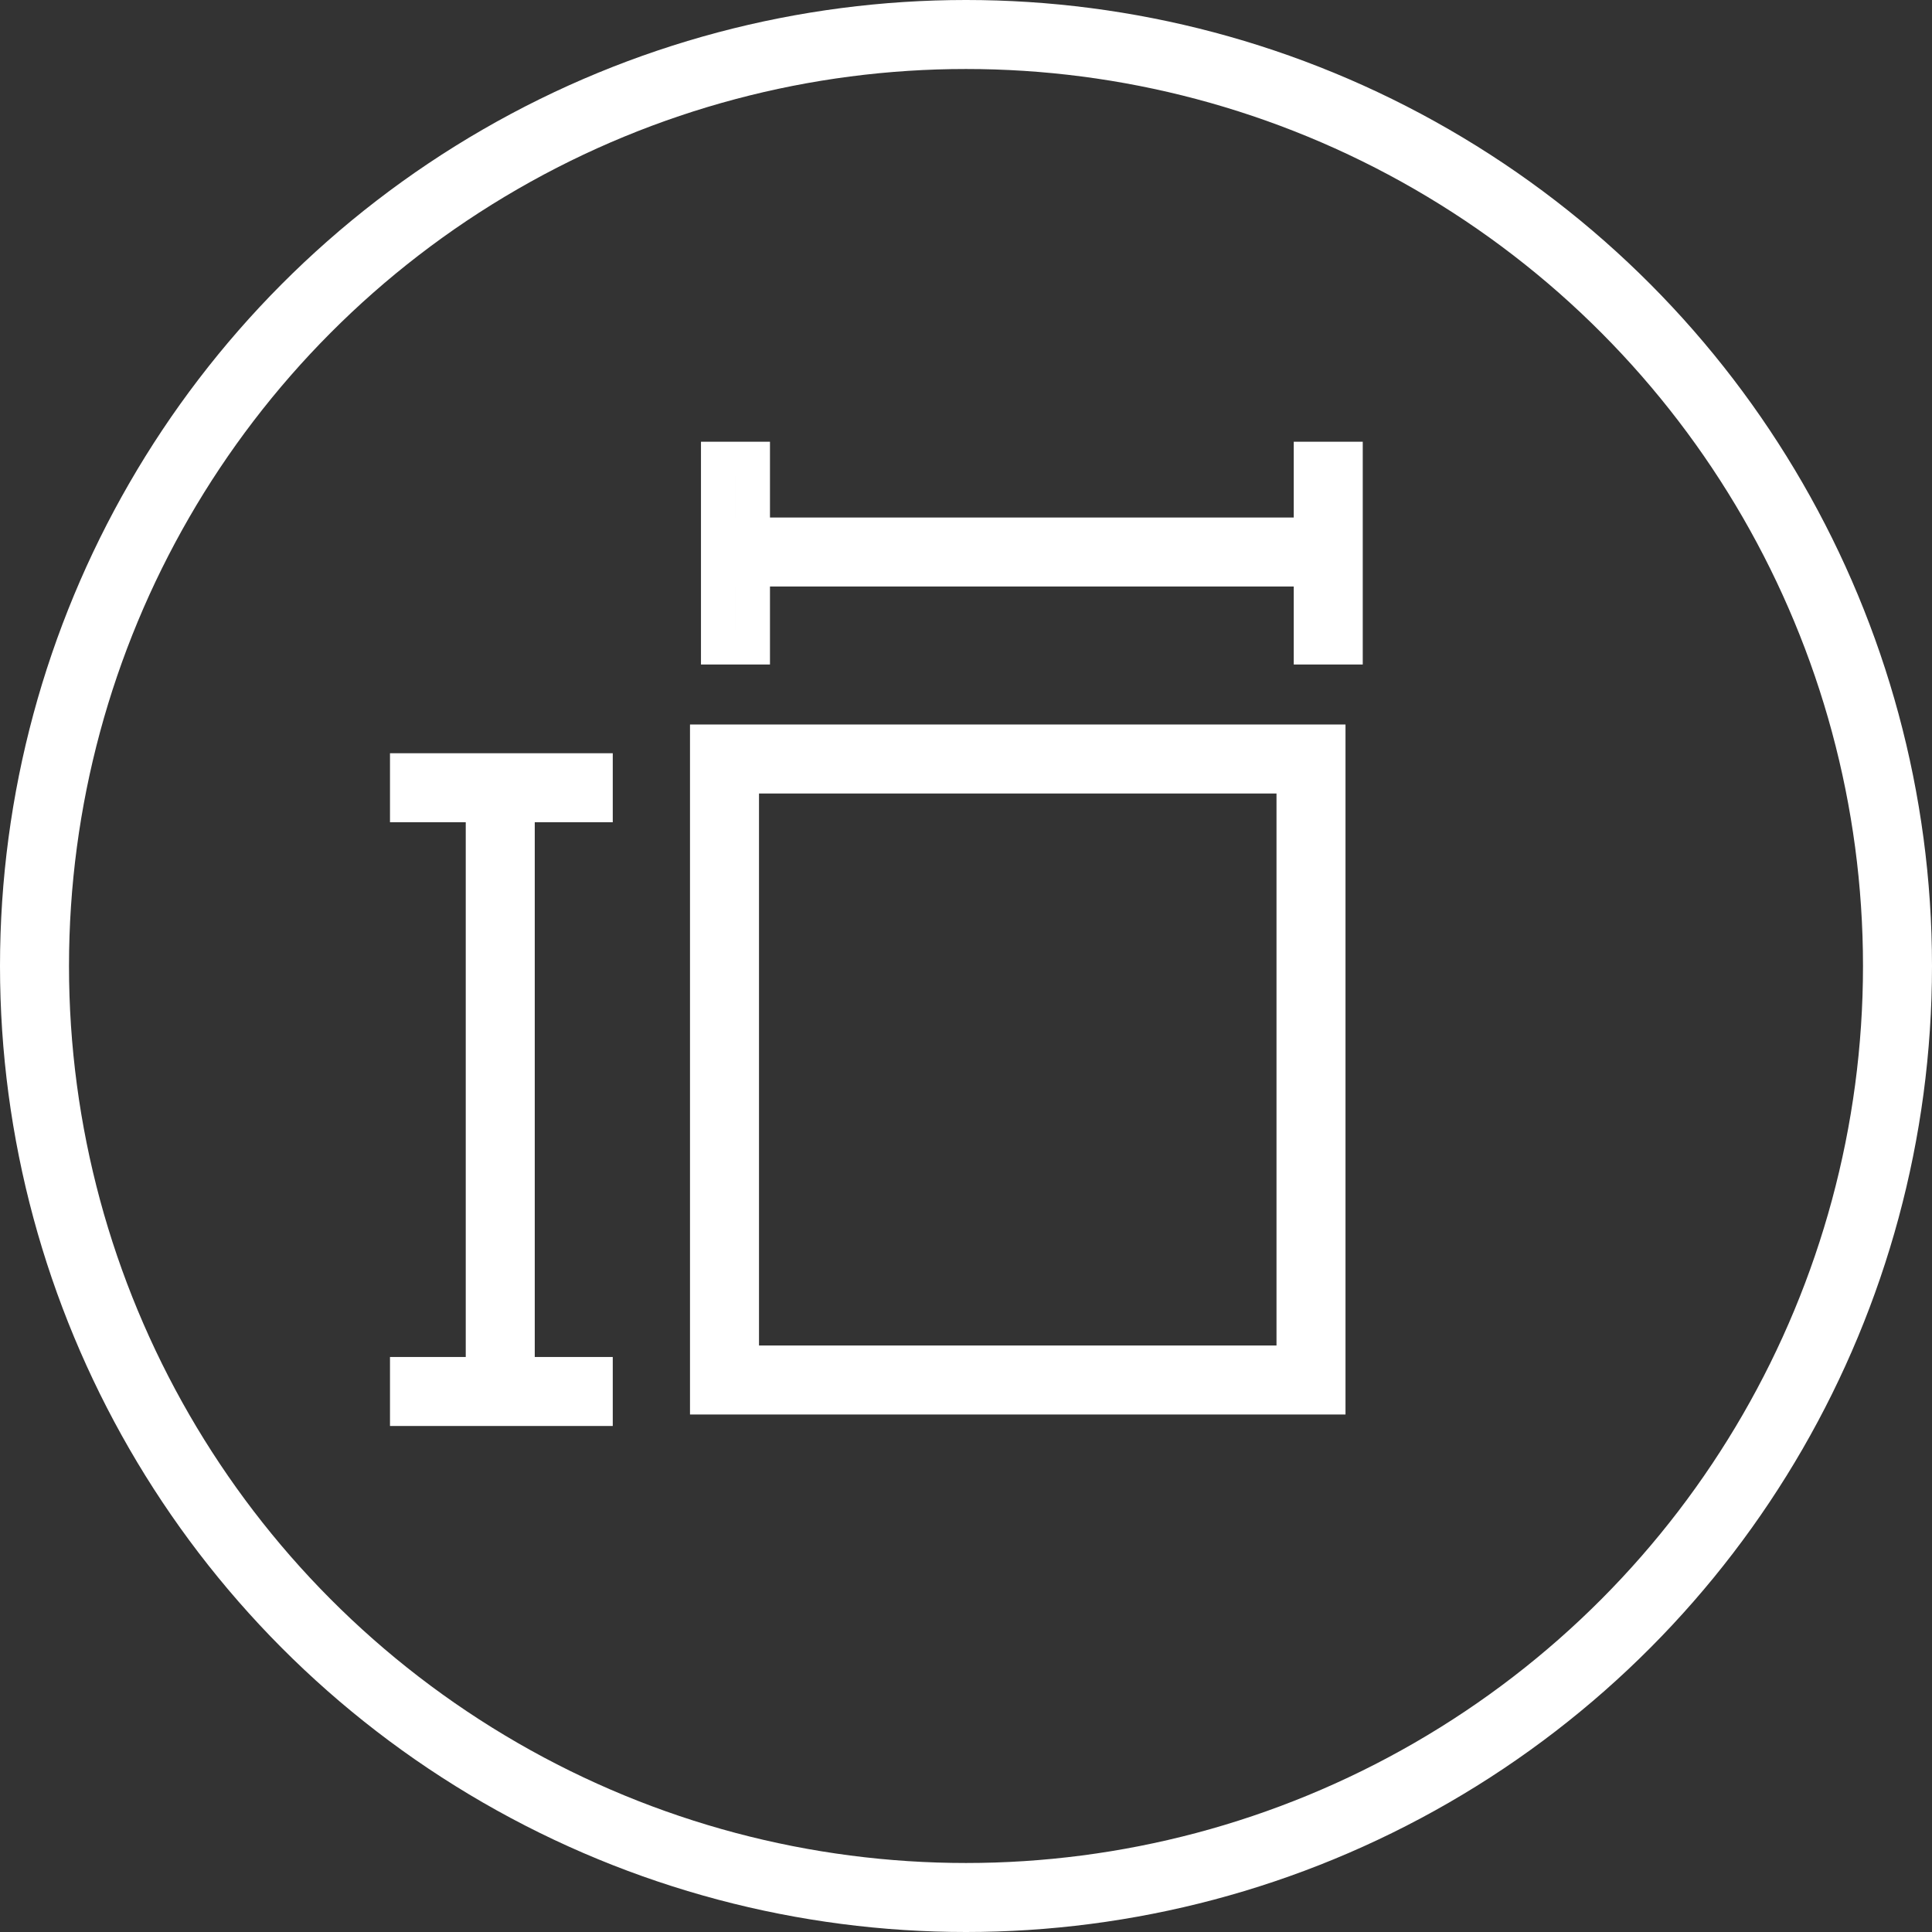
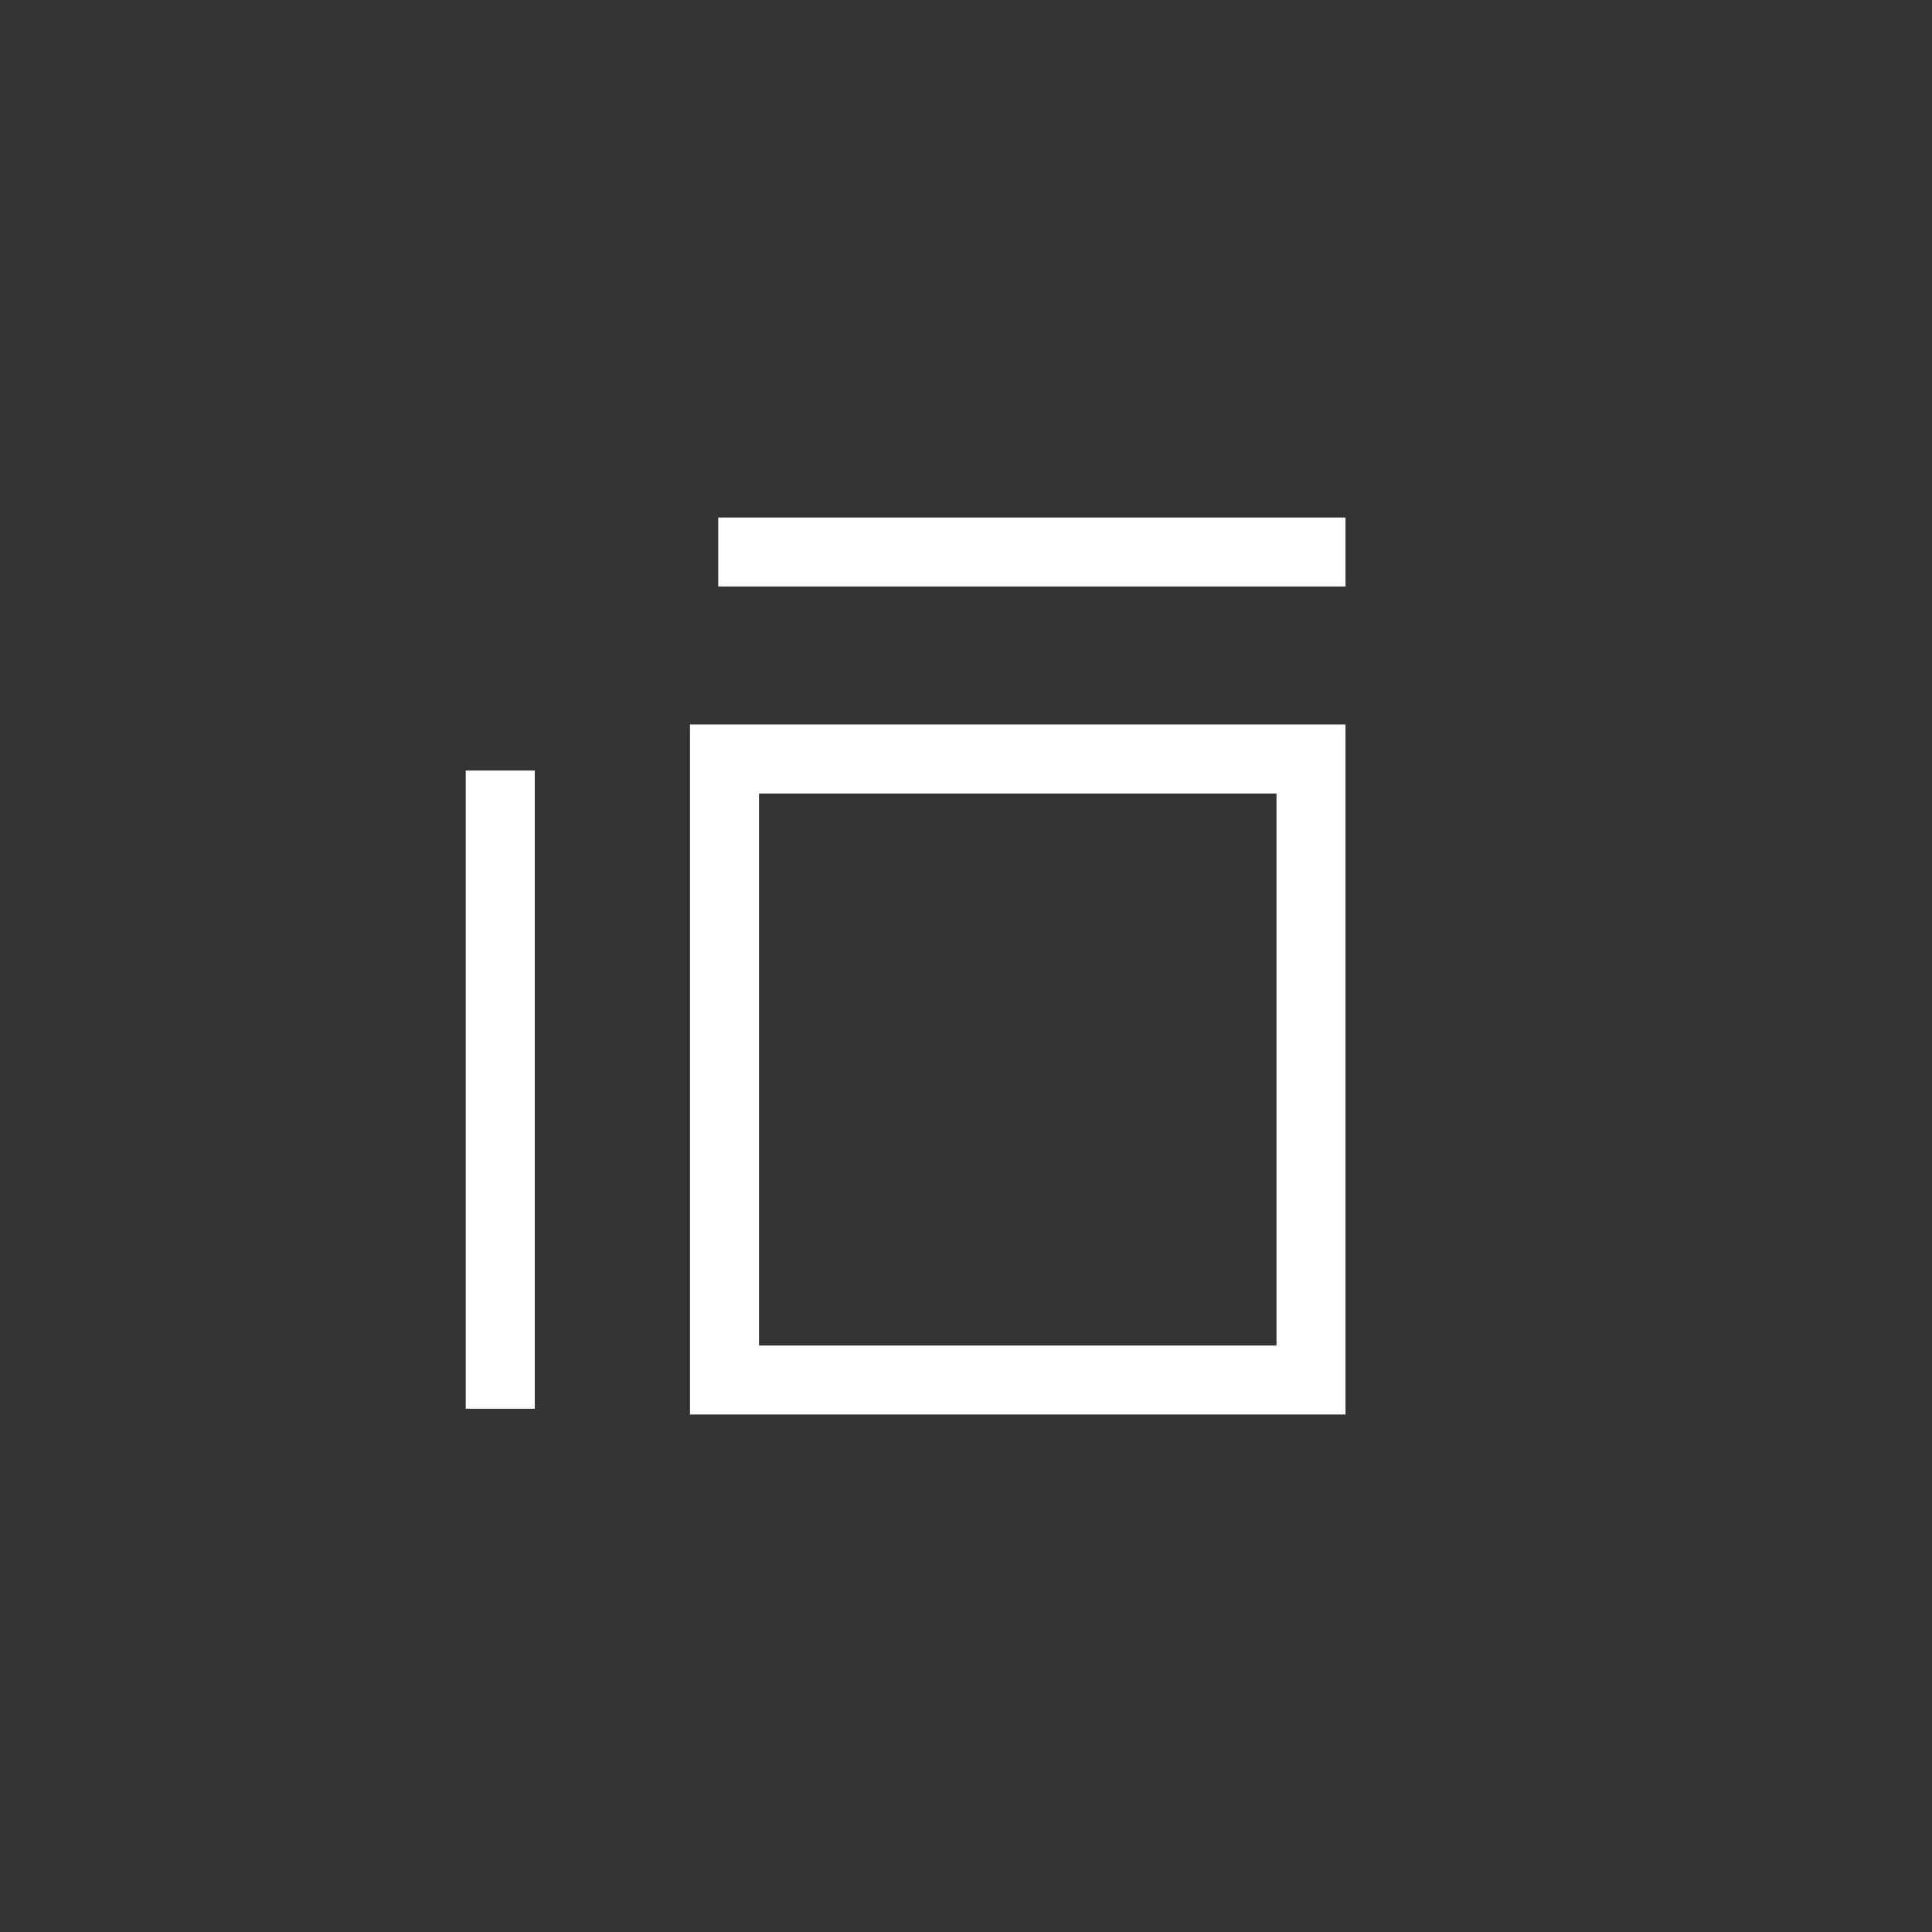
<svg xmlns="http://www.w3.org/2000/svg" width="56px" height="56px" viewBox="0 0 56 56" version="1.1">
  <rect x="0" y="0" width="56" height="56" fill="#333333" stroke="none" />
  <title>icon/consideration/white</title>
  <desc>Created with Sketch.</desc>
  <g id="Page-1" stroke="none" stroke-width="1" fill="none" fill-rule="evenodd">
    <g id="Icons" transform="translate(-227, -426)" stroke="#FFFFFF">
      <g id="icon/considerations/white" transform="translate(229, 428)">
        <g id="Group-3">
          <rect id="Rectangle" stroke-width="2" x="19" y="20" width="17" height="18" />
          <g id="Group-2" transform="translate(9, 20)">
-             <path d="M6.261,0.333 L6.261,1.333 L0.804,1.333 L0.804,0.333 L6.261,0.333 Z M6.261,1.333 L6.261,0.333 L0.804,0.333 L0.804,1.333 L6.261,1.333 Z" id="Path-2" />
-             <path d="M6.261,17.833 L6.261,18.833 L0.804,18.833 L0.804,17.833 L6.261,17.833 Z M6.261,18.833 L0.804,18.833 L0.804,17.833 L6.261,17.833 L6.261,18.833 Z" id="Path-2" />
            <path d="M3,0.833 L4,0.833 L4,18.333 L3,18.333 L3,0.833 Z M4,0.833 L3,0.833 L3,18.333 L4,18.333 L4,0.833 Z" id="Path-2" />
          </g>
          <g id="Group" transform="translate(27.5, 14) rotate(-270) translate(-27.5, -14) translate(24, 5)">
-             <path d="M6.261,-0.5 L6.261,0.5 L0.804,0.5 L0.804,-0.5 L6.261,-0.5 Z M6.261,0.5 L0.804,0.5 L0.804,-0.5 L6.261,-0.5 L6.261,0.5 Z" id="Path-2" />
-             <path d="M6.261,16.682 L6.261,17.682 L0.804,17.682 L0.804,16.682 L6.261,16.682 Z M6.261,17.682 L0.804,17.682 L0.804,16.682 L6.261,16.682 L6.261,17.682 Z" id="Path-2" />
            <path d="M3,0 L4,0 L4,17.182 L3,17.182 L3,0 Z M4,0 L4,17.182 L3,17.182 L3,0 L4,0 Z" id="Path-2" />
          </g>
-           <circle id="Oval-5" stroke-width="2" cx="26" cy="26" r="27" />
        </g>
      </g>
    </g>
  </g>
</svg>